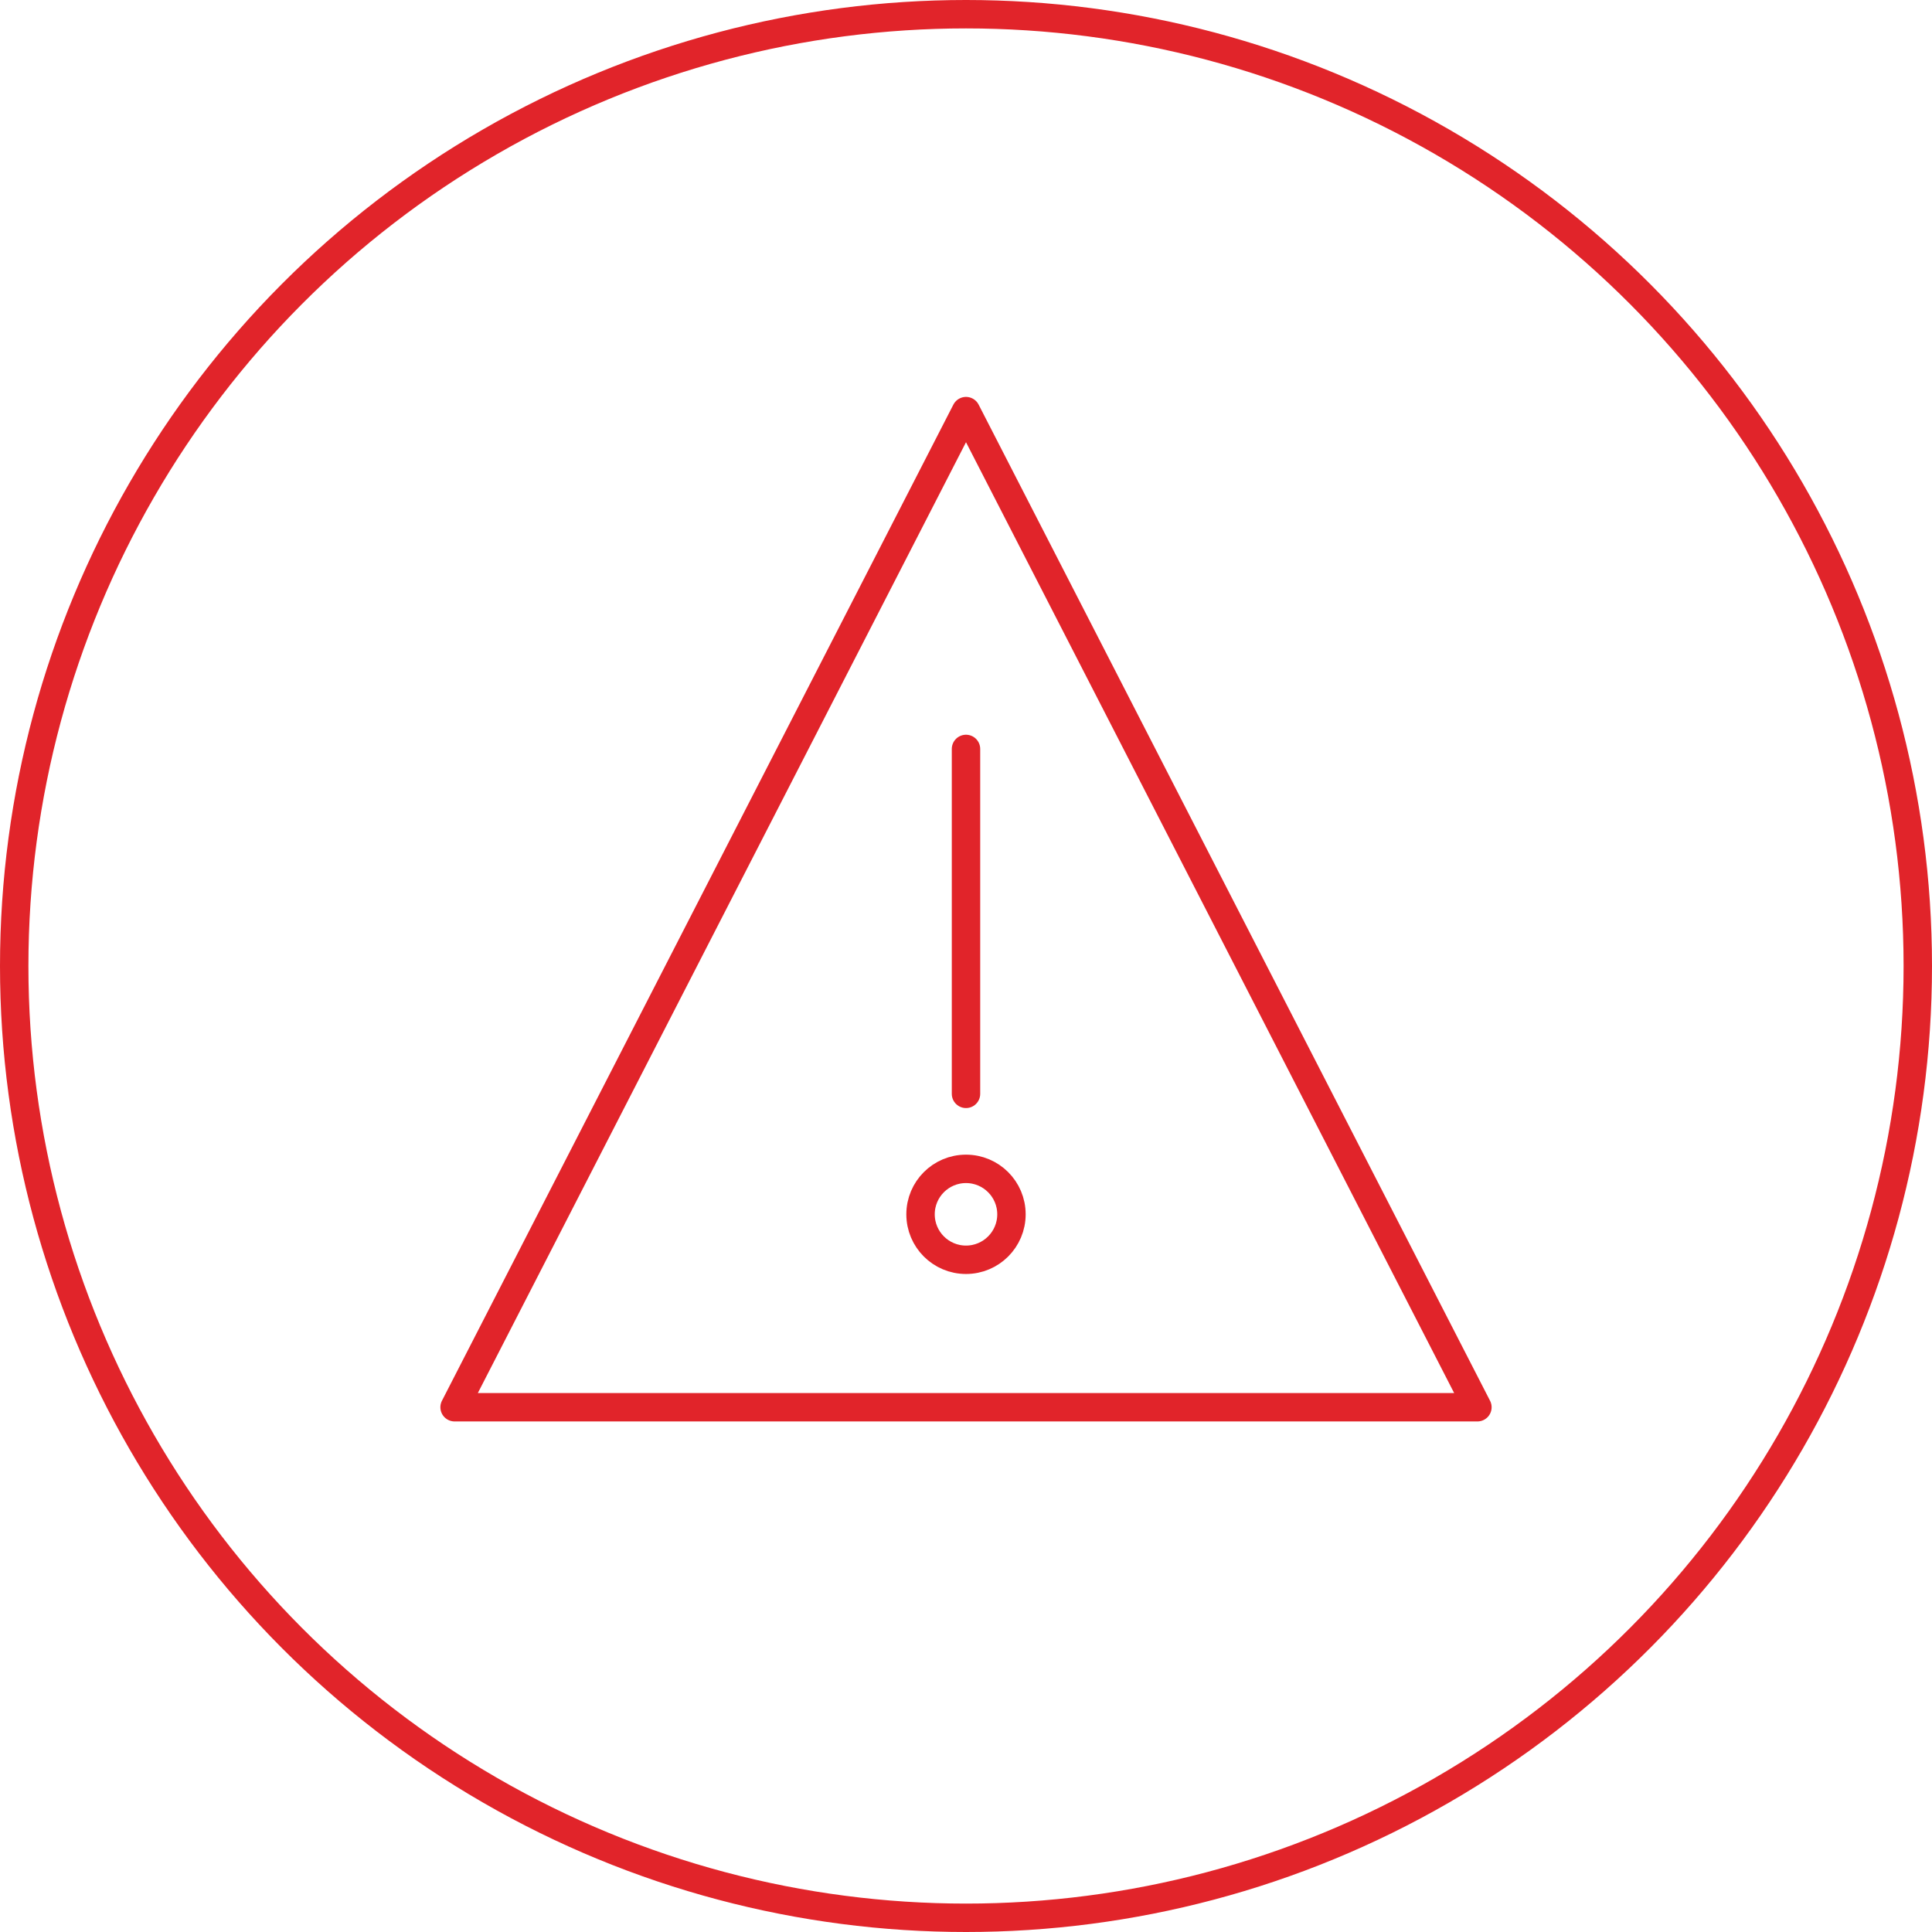
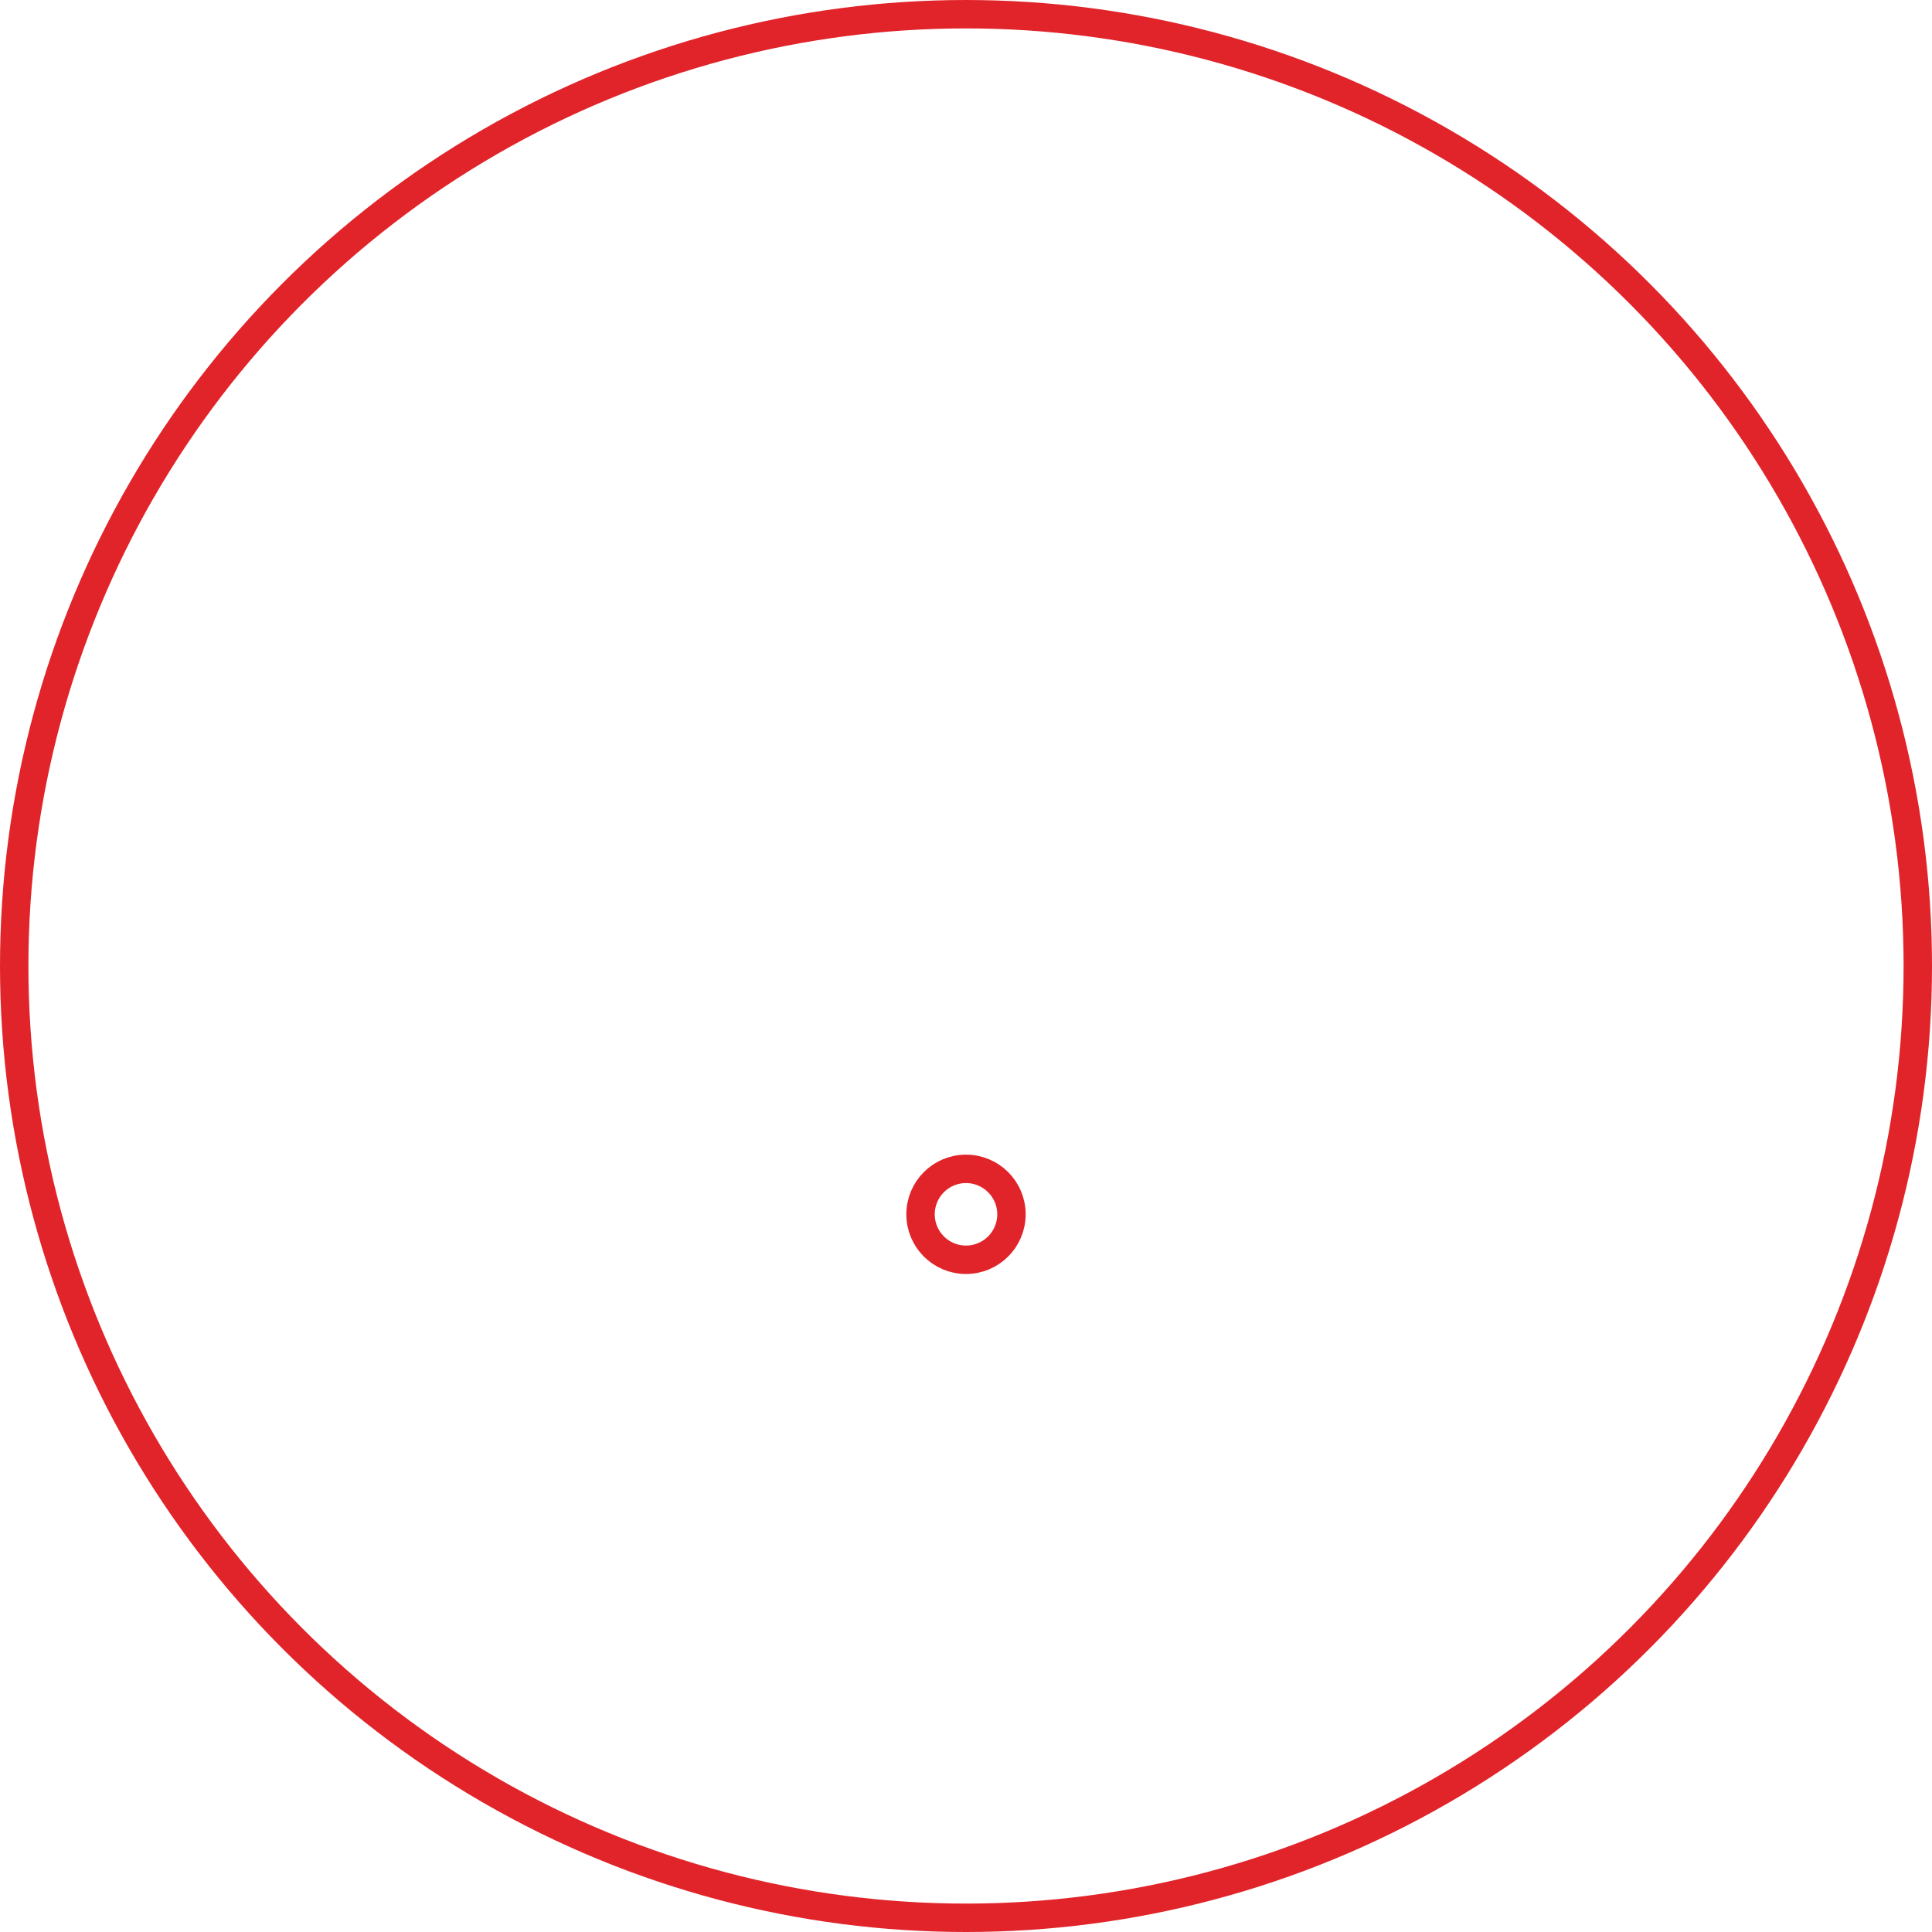
<svg xmlns="http://www.w3.org/2000/svg" width="68px" height="68px" viewBox="0 0 68 68" version="1.1">
  <title>ICON_SideEffects</title>
  <g id="Symbols" stroke="none" stroke-width="1" fill="none" fill-rule="evenodd" stroke-linecap="round" stroke-linejoin="round">
    <g id="ICON_SideEffects" stroke="#E1242A" transform="translate(0.5, 0.5)">
      <circle id="Oval" cx="33.5" cy="33.5" r="33.5" />
-       <polygon id="Path" points="33.5 13.97 51.5 49.03 15.5 49.03" />
-       <line x1="33.5" y1="38" x2="33.5" y2="25.86" id="Path" />
      <circle id="Oval" cx="33.5" cy="42.24" r="1.6" />
    </g>
  </g>
</svg>